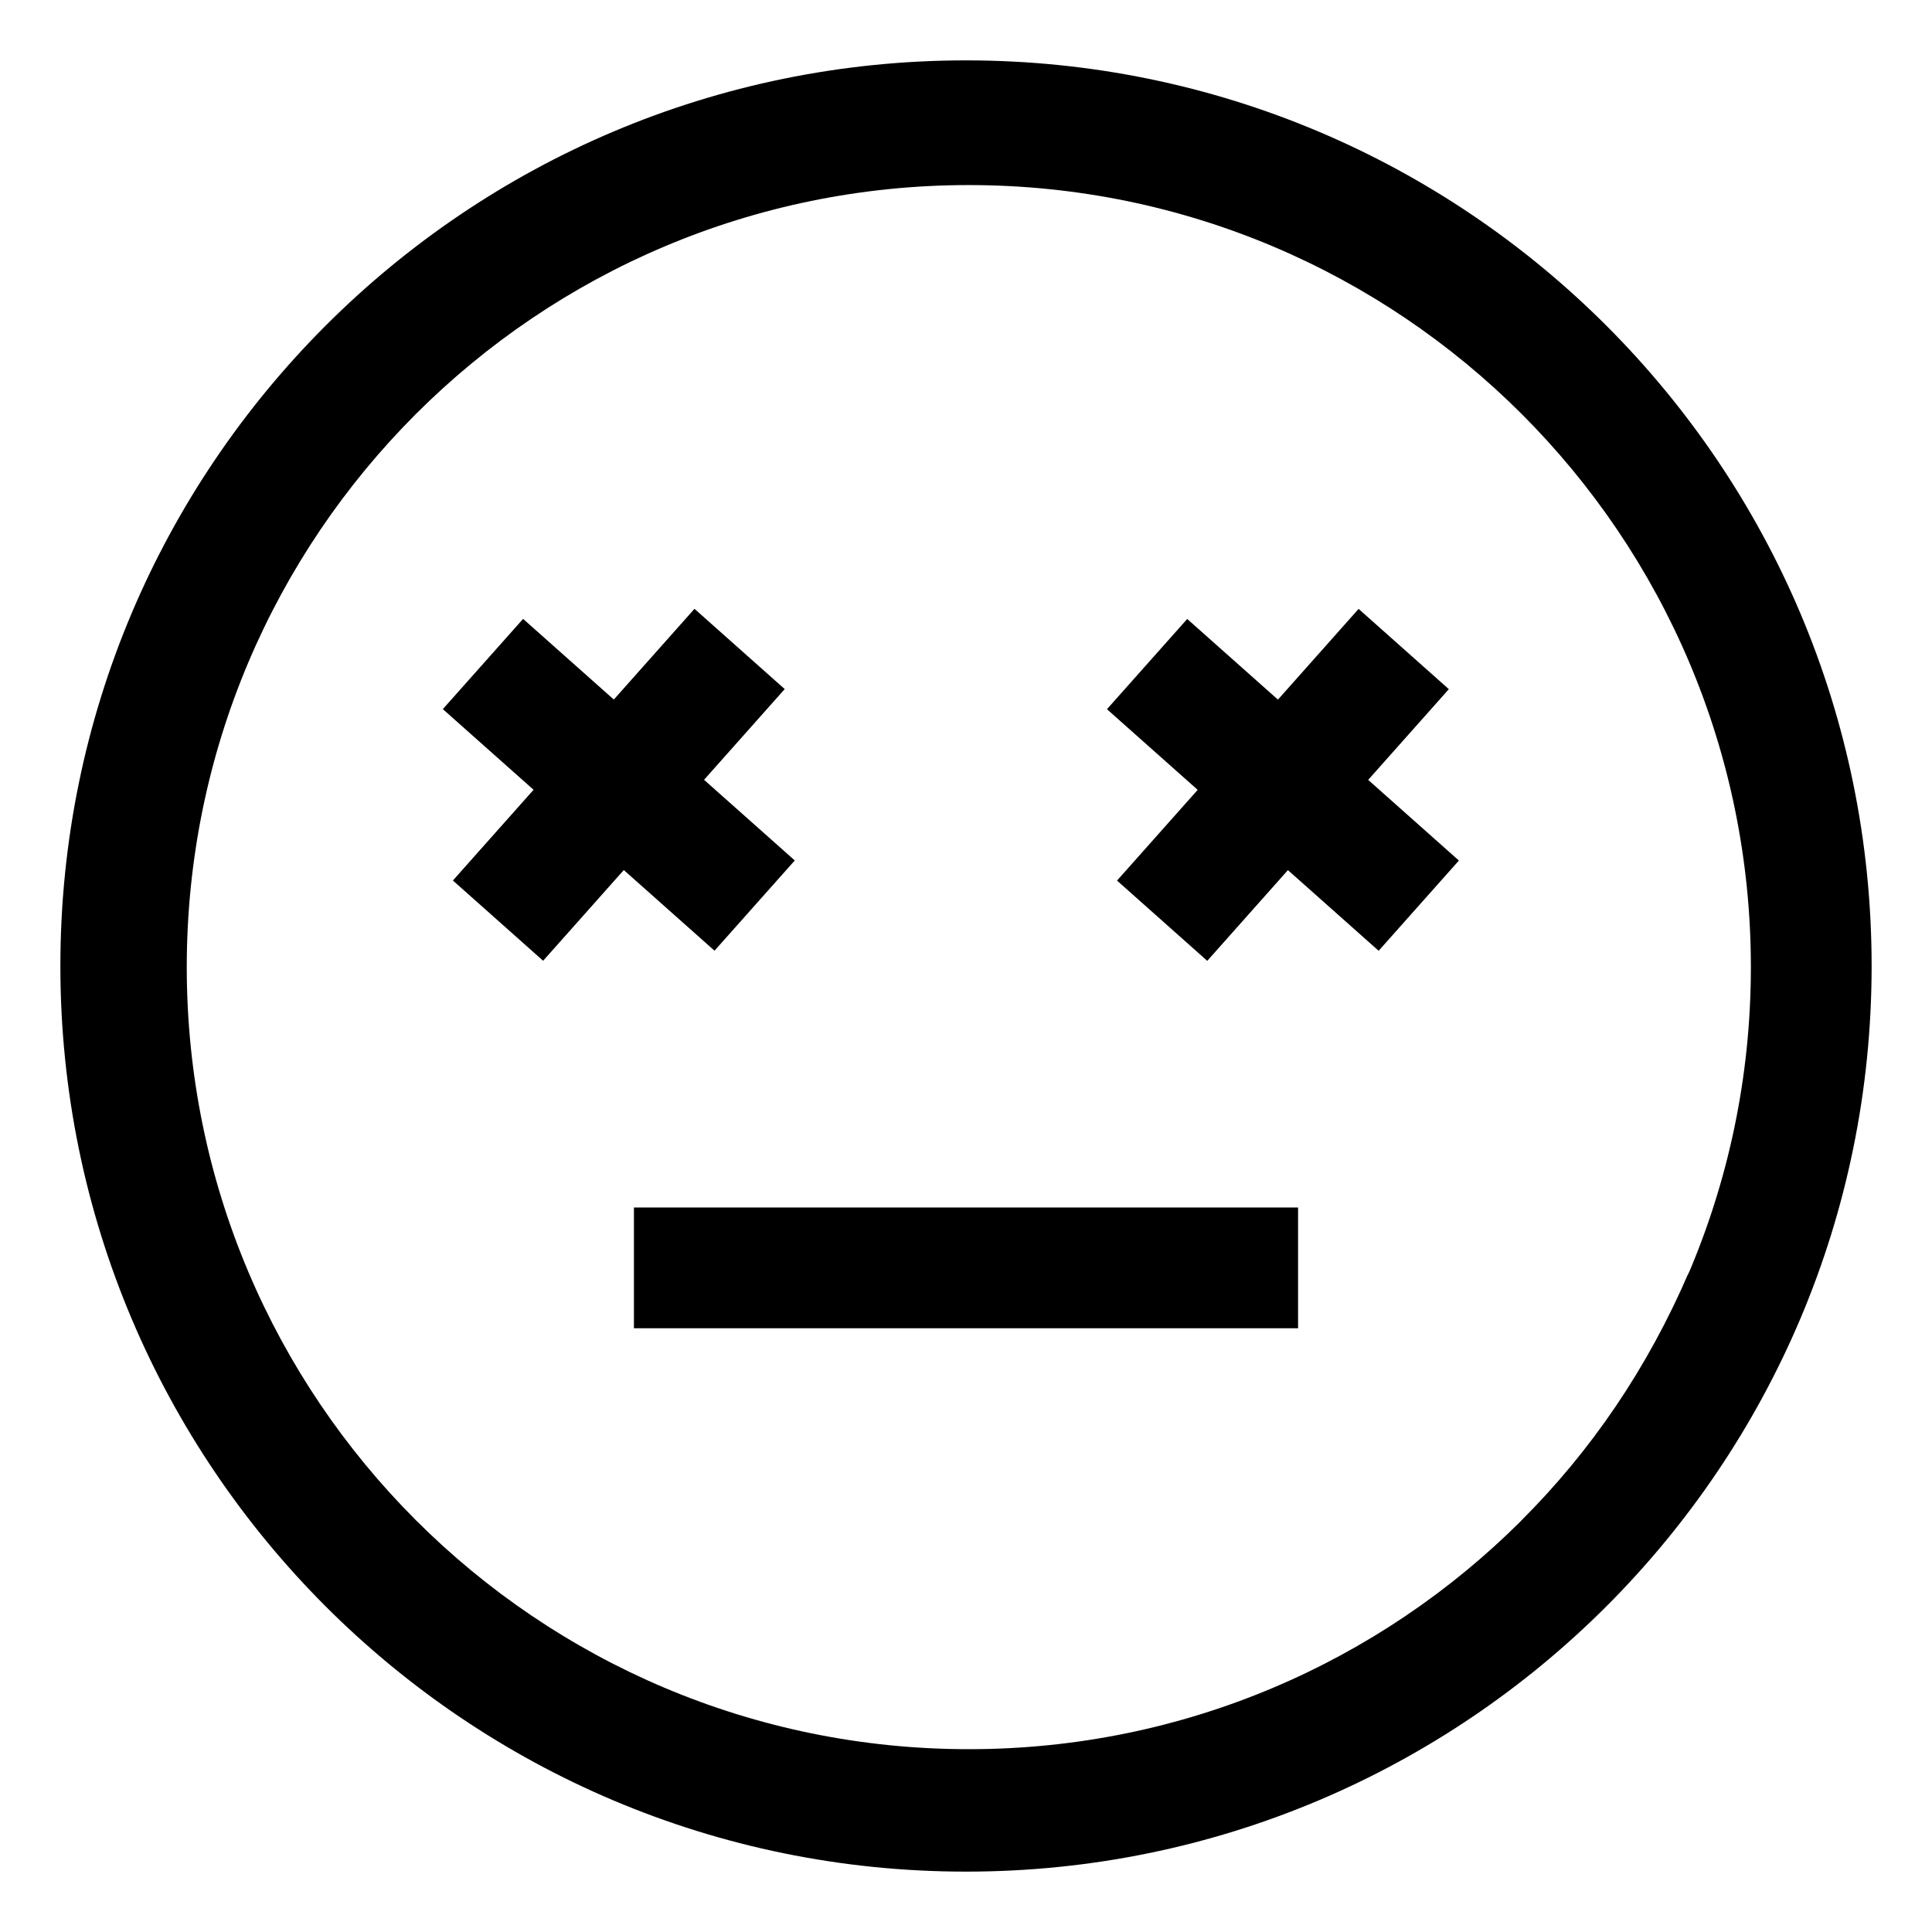
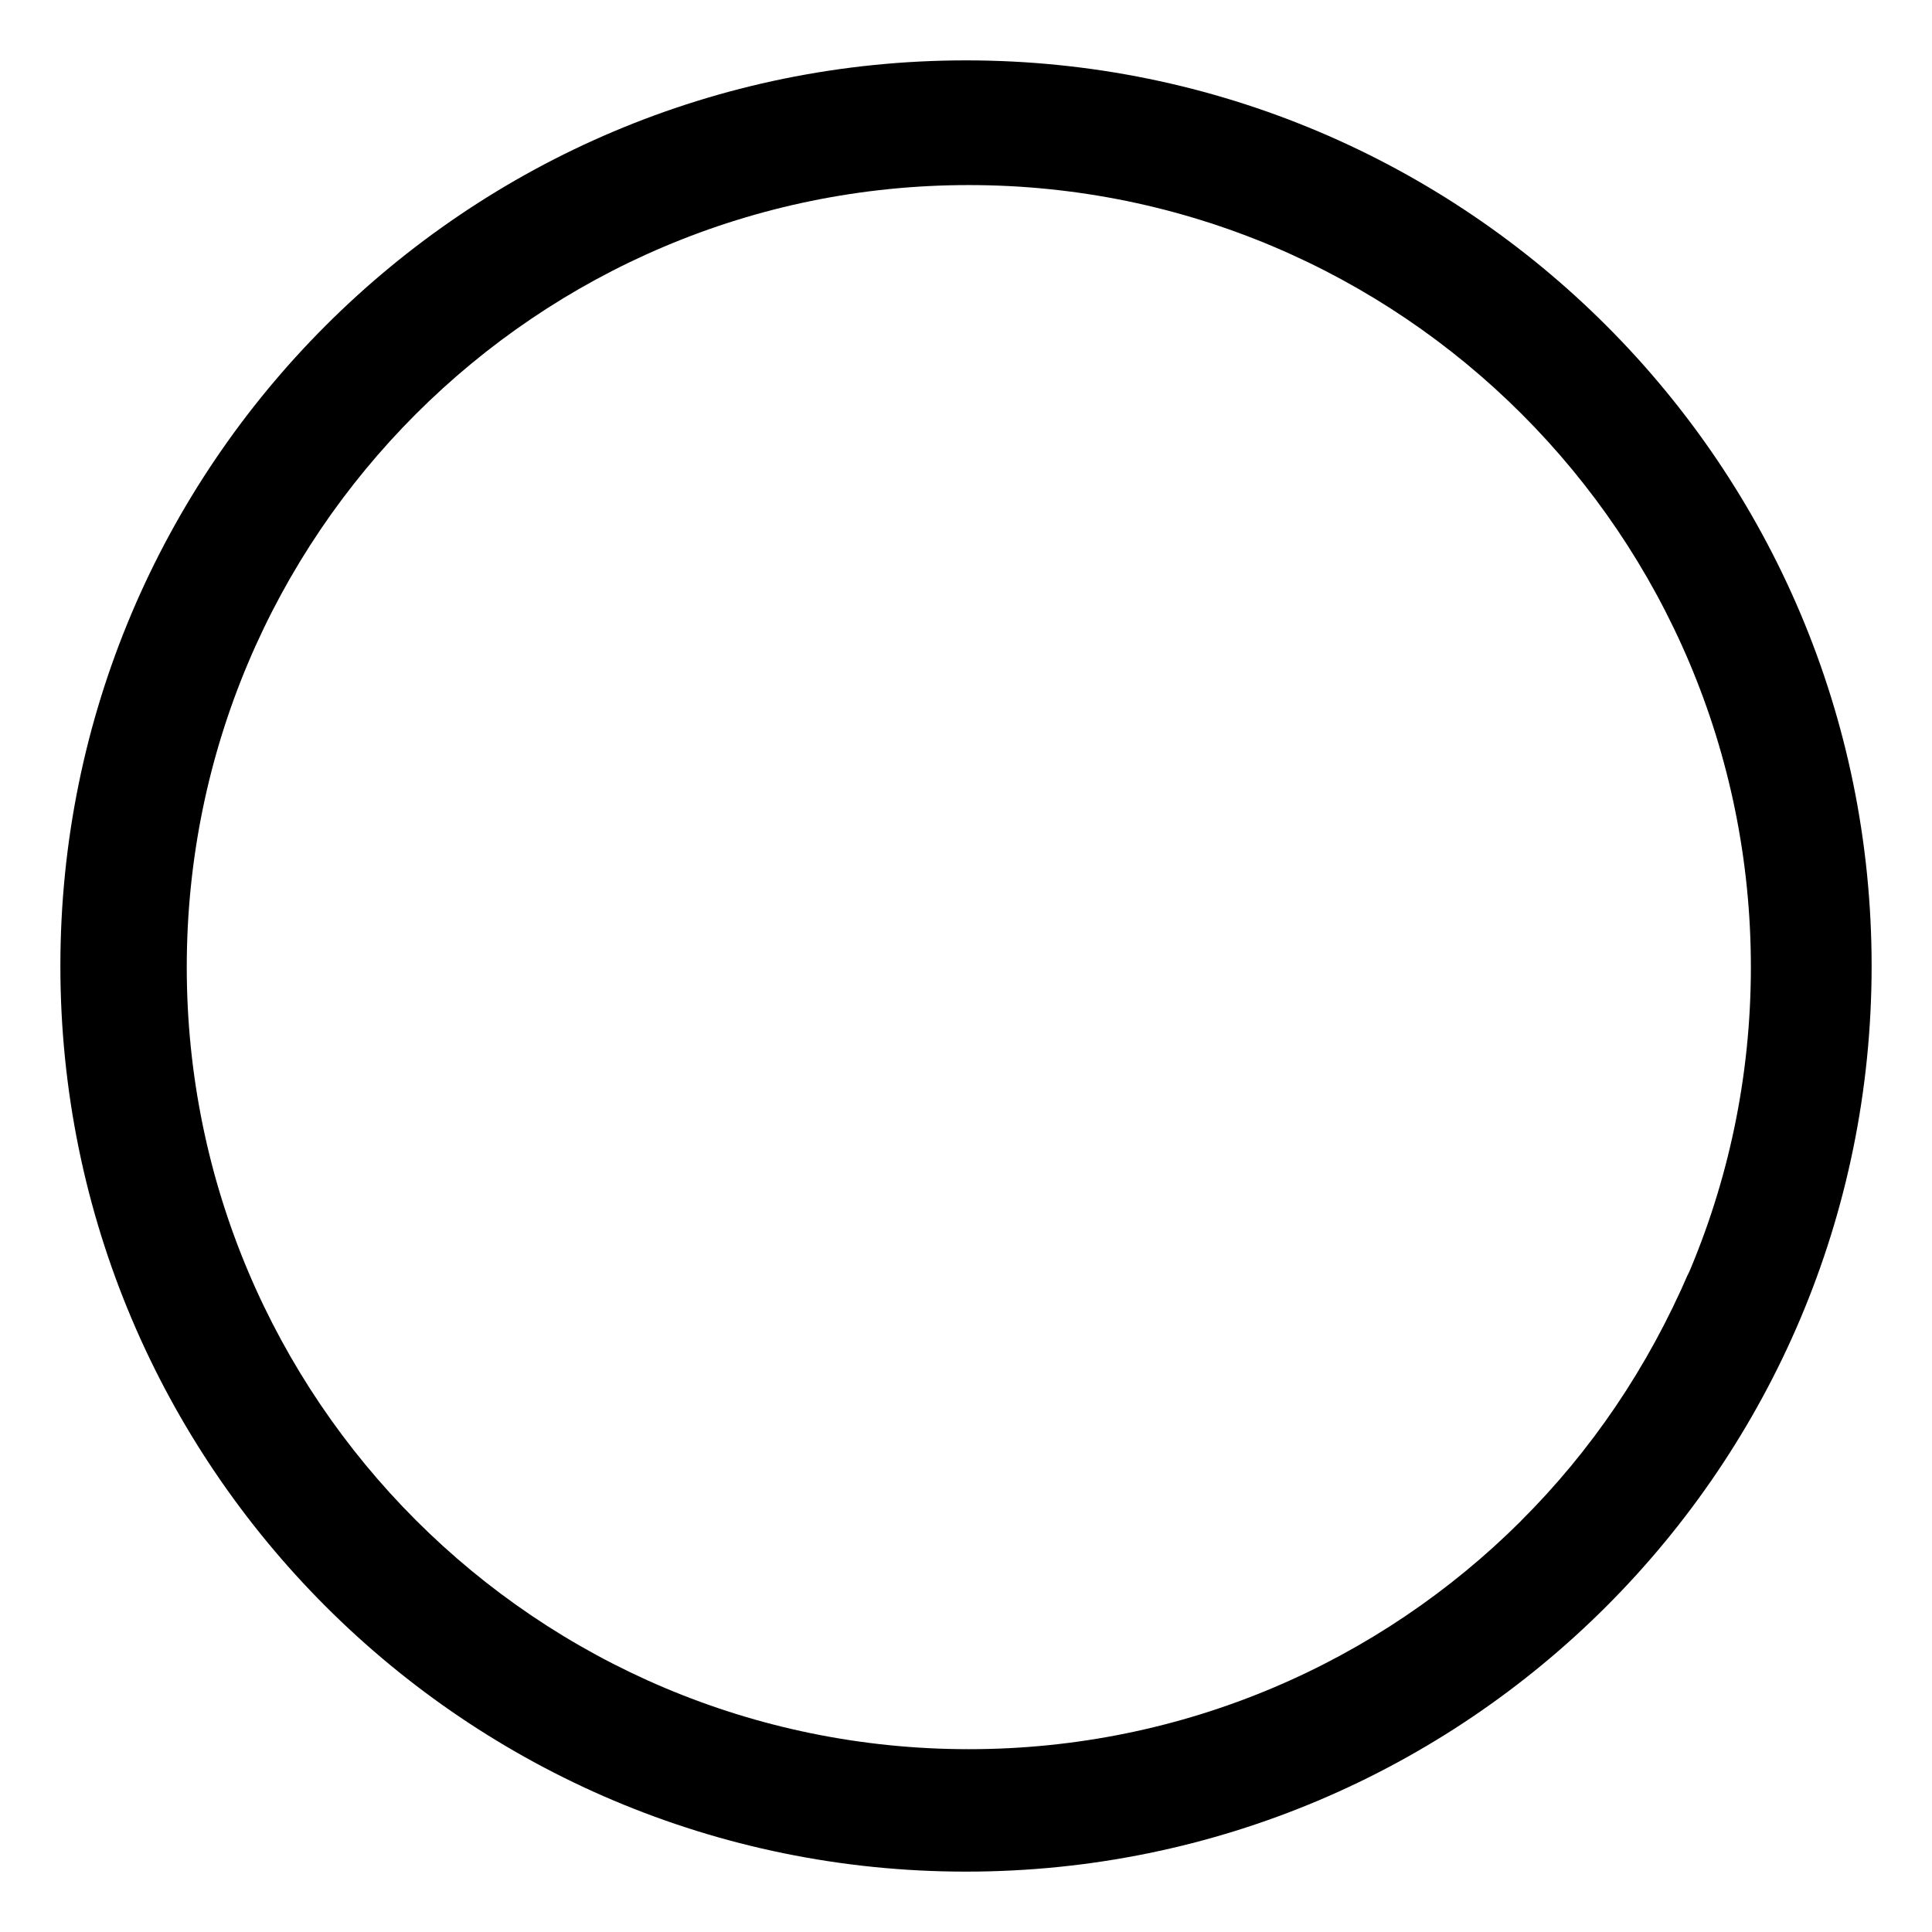
<svg xmlns="http://www.w3.org/2000/svg" version="1.1" width="24" height="24" viewBox="0 0 24 24">
  <title>face-dead</title>
  <path d="M12 0.75c-6.213 0-11.25 5.037-11.25 11.25s5.037 11.25 11.25 11.25 11.25-5.037 11.25-11.25-5.037-11.25-11.25-11.25zM18.894 18.894c-1.757 1.752-4.182 2.835-6.859 2.835-5.365 0-9.715-4.349-9.715-9.715s4.349-9.715 9.715-9.715c5.365 0 9.715 4.349 9.715 9.715 0 1.365-0.282 2.664-0.79 3.843l0.024-0.063c-0.517 1.205-1.222 2.234-2.090 3.099l-0 0z" />
-   <path d="M7.875 15h8.25v1.5h-8.25v-1.5z" />
-   <path d="M9.873 10.689l-1.127-1.002 1.002-1.127-1.121-0.997-1.002 1.127-1.127-1.002-0.997 1.121 1.127 1.002-1.002 1.127 1.121 0.997 1.002-1.127 1.127 1.002 0.997-1.121z" />
-   <path d="M17.998 8.561l-1.121-0.997-1.002 1.127-1.127-1.002-0.997 1.121 1.127 1.002-1.002 1.127 1.121 0.997 1.002-1.127 1.127 1.002 0.997-1.121-1.127-1.002 1.002-1.127z" />
+   <path d="M9.873 10.689z" />
</svg>